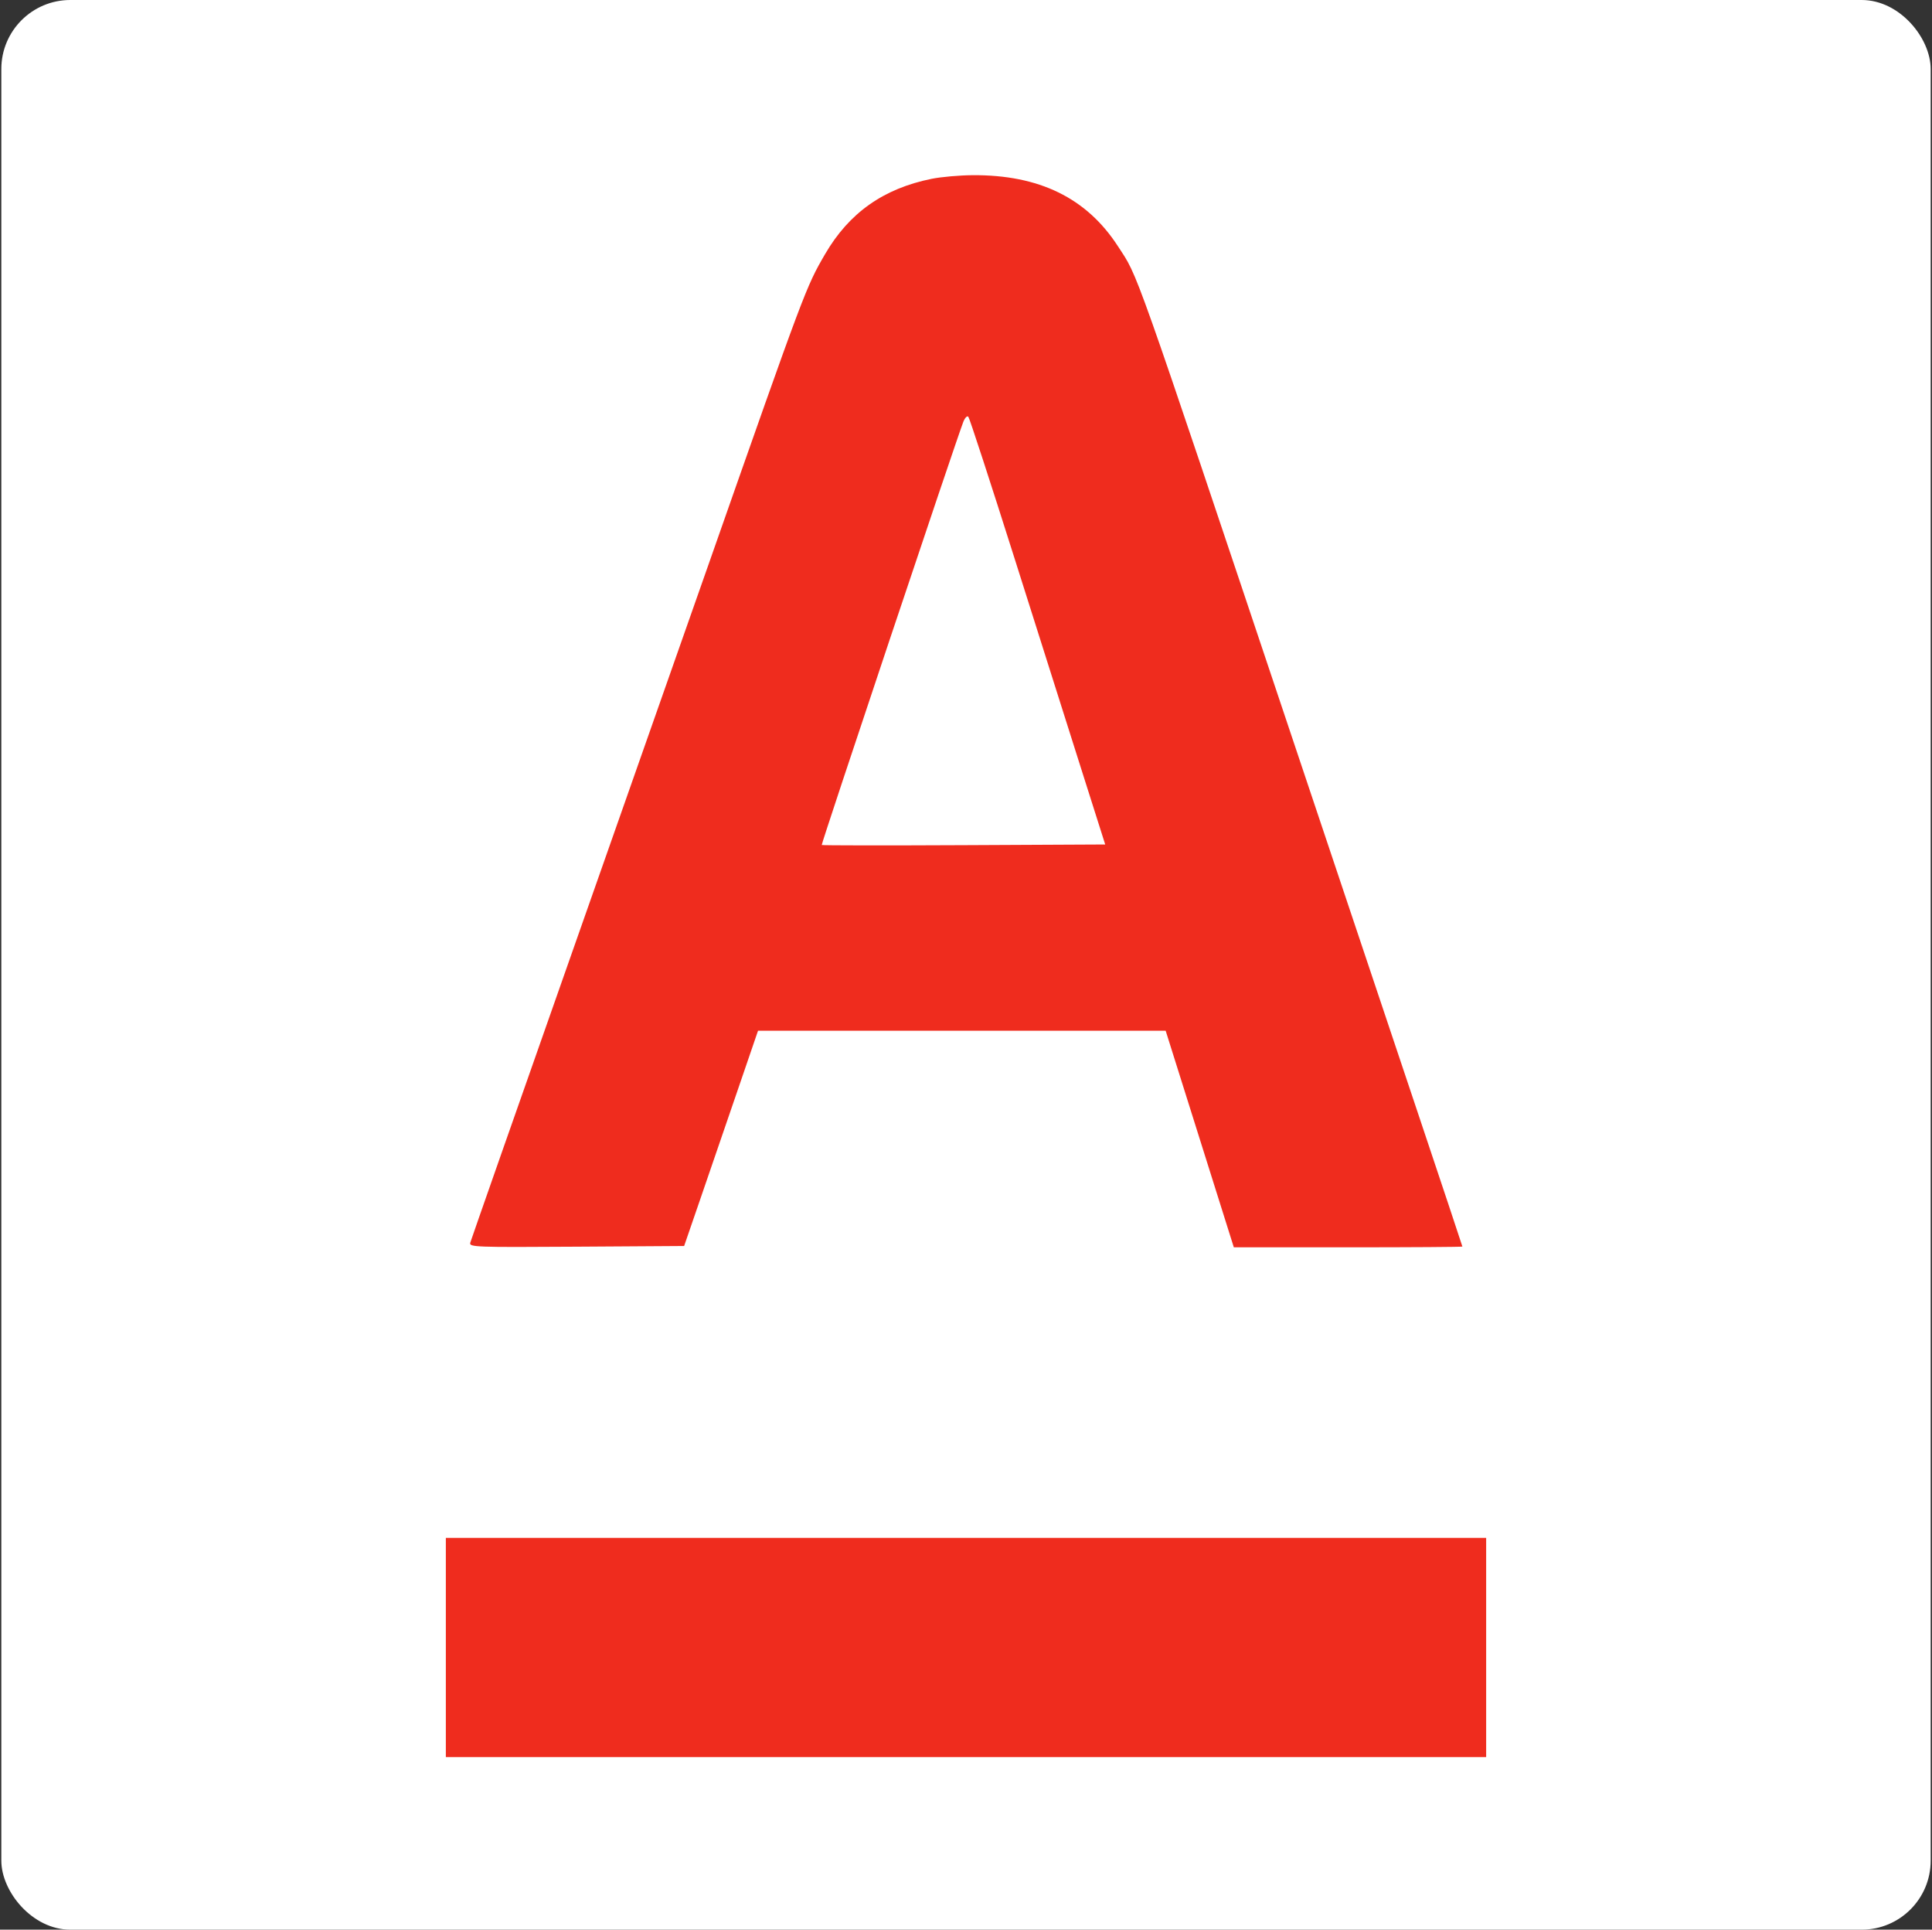
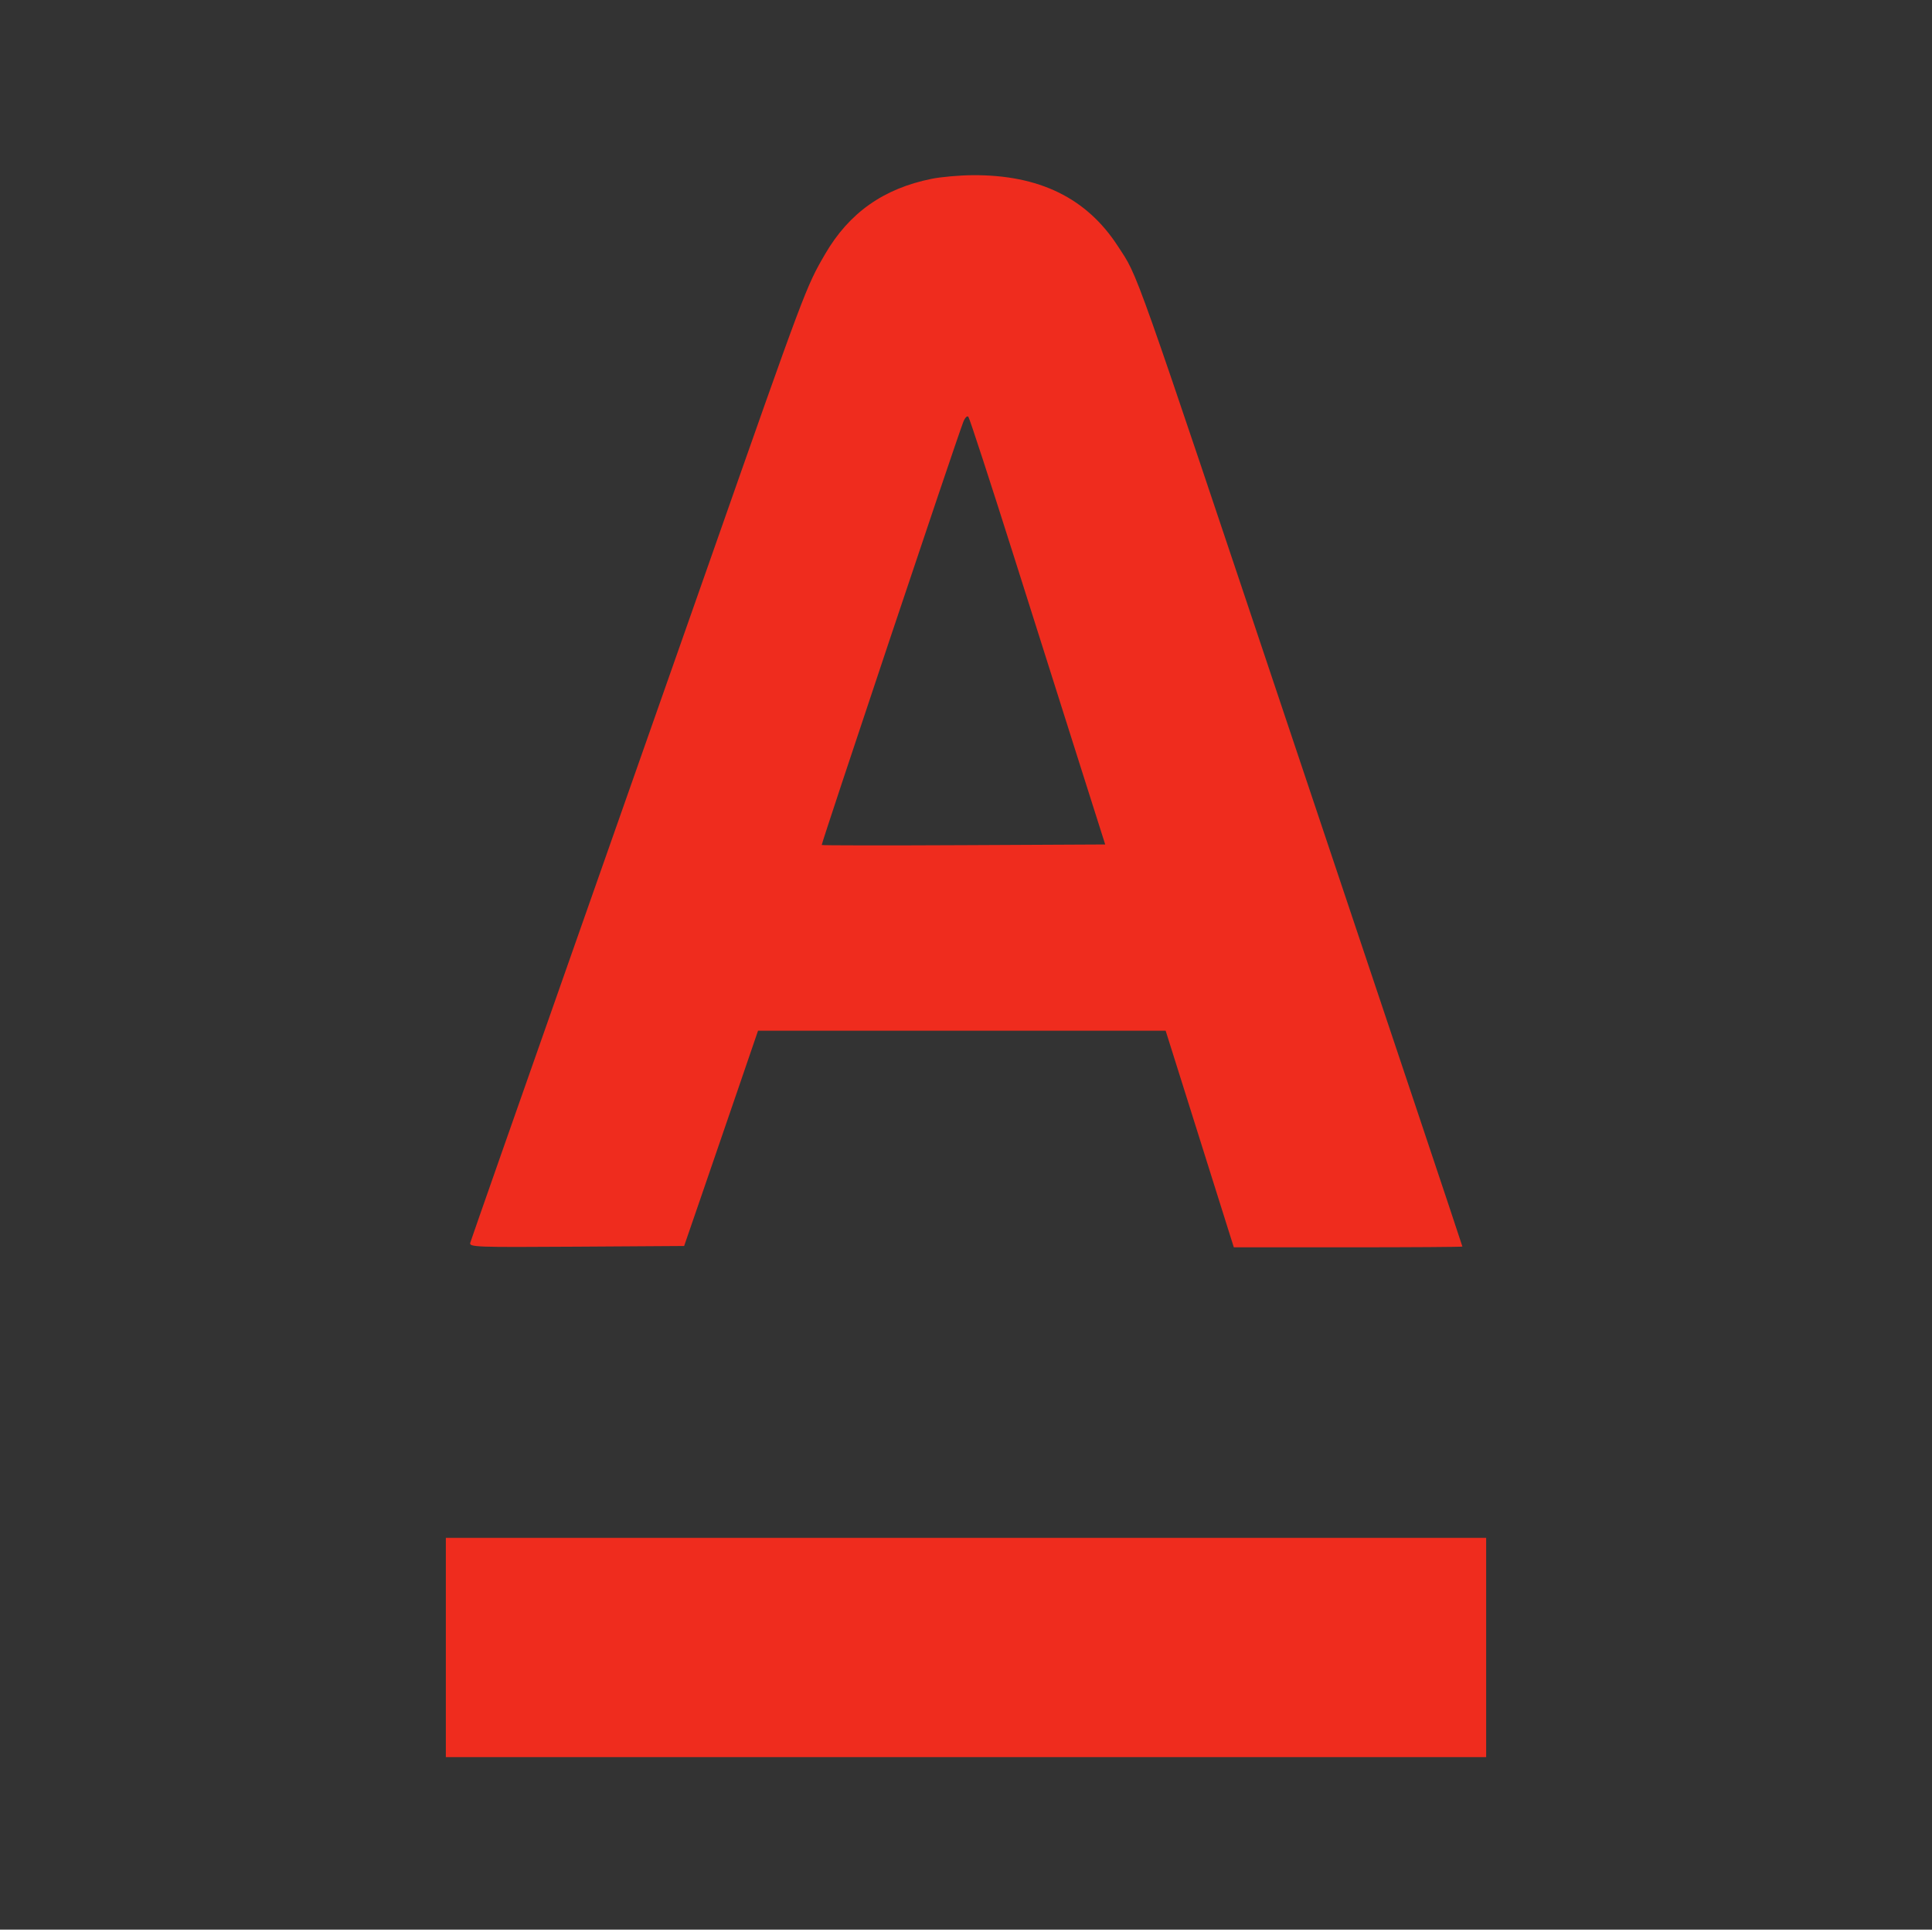
<svg xmlns="http://www.w3.org/2000/svg" width="728" height="727" viewBox="0 0 728 727" fill="none">
  <rect x="0" y="0" width="728" height="727" fill="#333333" stroke="none" />
-   <rect x="0.5" width="727" height="727" rx="26" fill="white" />
  <path fill-rule="evenodd" clip-rule="evenodd" d="M351.066 67.366C332.918 71.027 319.95 80.186 310.907 95.73C303.722 108.081 303.365 109.028 267.153 212.169C260.331 231.6 237.41 296.761 216.217 356.971C195.024 417.18 177.467 467.232 177.201 468.195C176.743 469.851 178.957 469.934 217.254 469.688L257.791 469.428L263.959 451.515C267.352 441.662 273.617 423.413 277.881 410.96L285.636 388.319H362.434H439.232L452.075 429.123L464.918 469.926H507.981C531.667 469.926 551.046 469.798 551.046 469.639C551.046 469.482 543.173 445.859 533.55 417.142C523.928 388.427 503.374 327.09 487.876 280.838C425.742 95.406 429.099 104.88 421.23 92.744C409.452 74.579 391.558 65.837 366.487 66.002C361.562 66.034 354.623 66.648 351.066 67.366ZM382.388 210.676C391.569 239.686 402.99 275.737 407.768 290.79L416.454 318.158L363.207 318.415C333.921 318.557 309.814 318.528 309.637 318.351C309.355 318.067 360.068 166.522 362.958 159.012C363.584 157.387 364.43 156.512 364.884 157.022C365.33 157.521 373.207 181.666 382.388 210.676ZM168 620.699V662H364H560V620.699V579.398H364H168V620.699Z" fill="#EF2C1E" />
</svg>